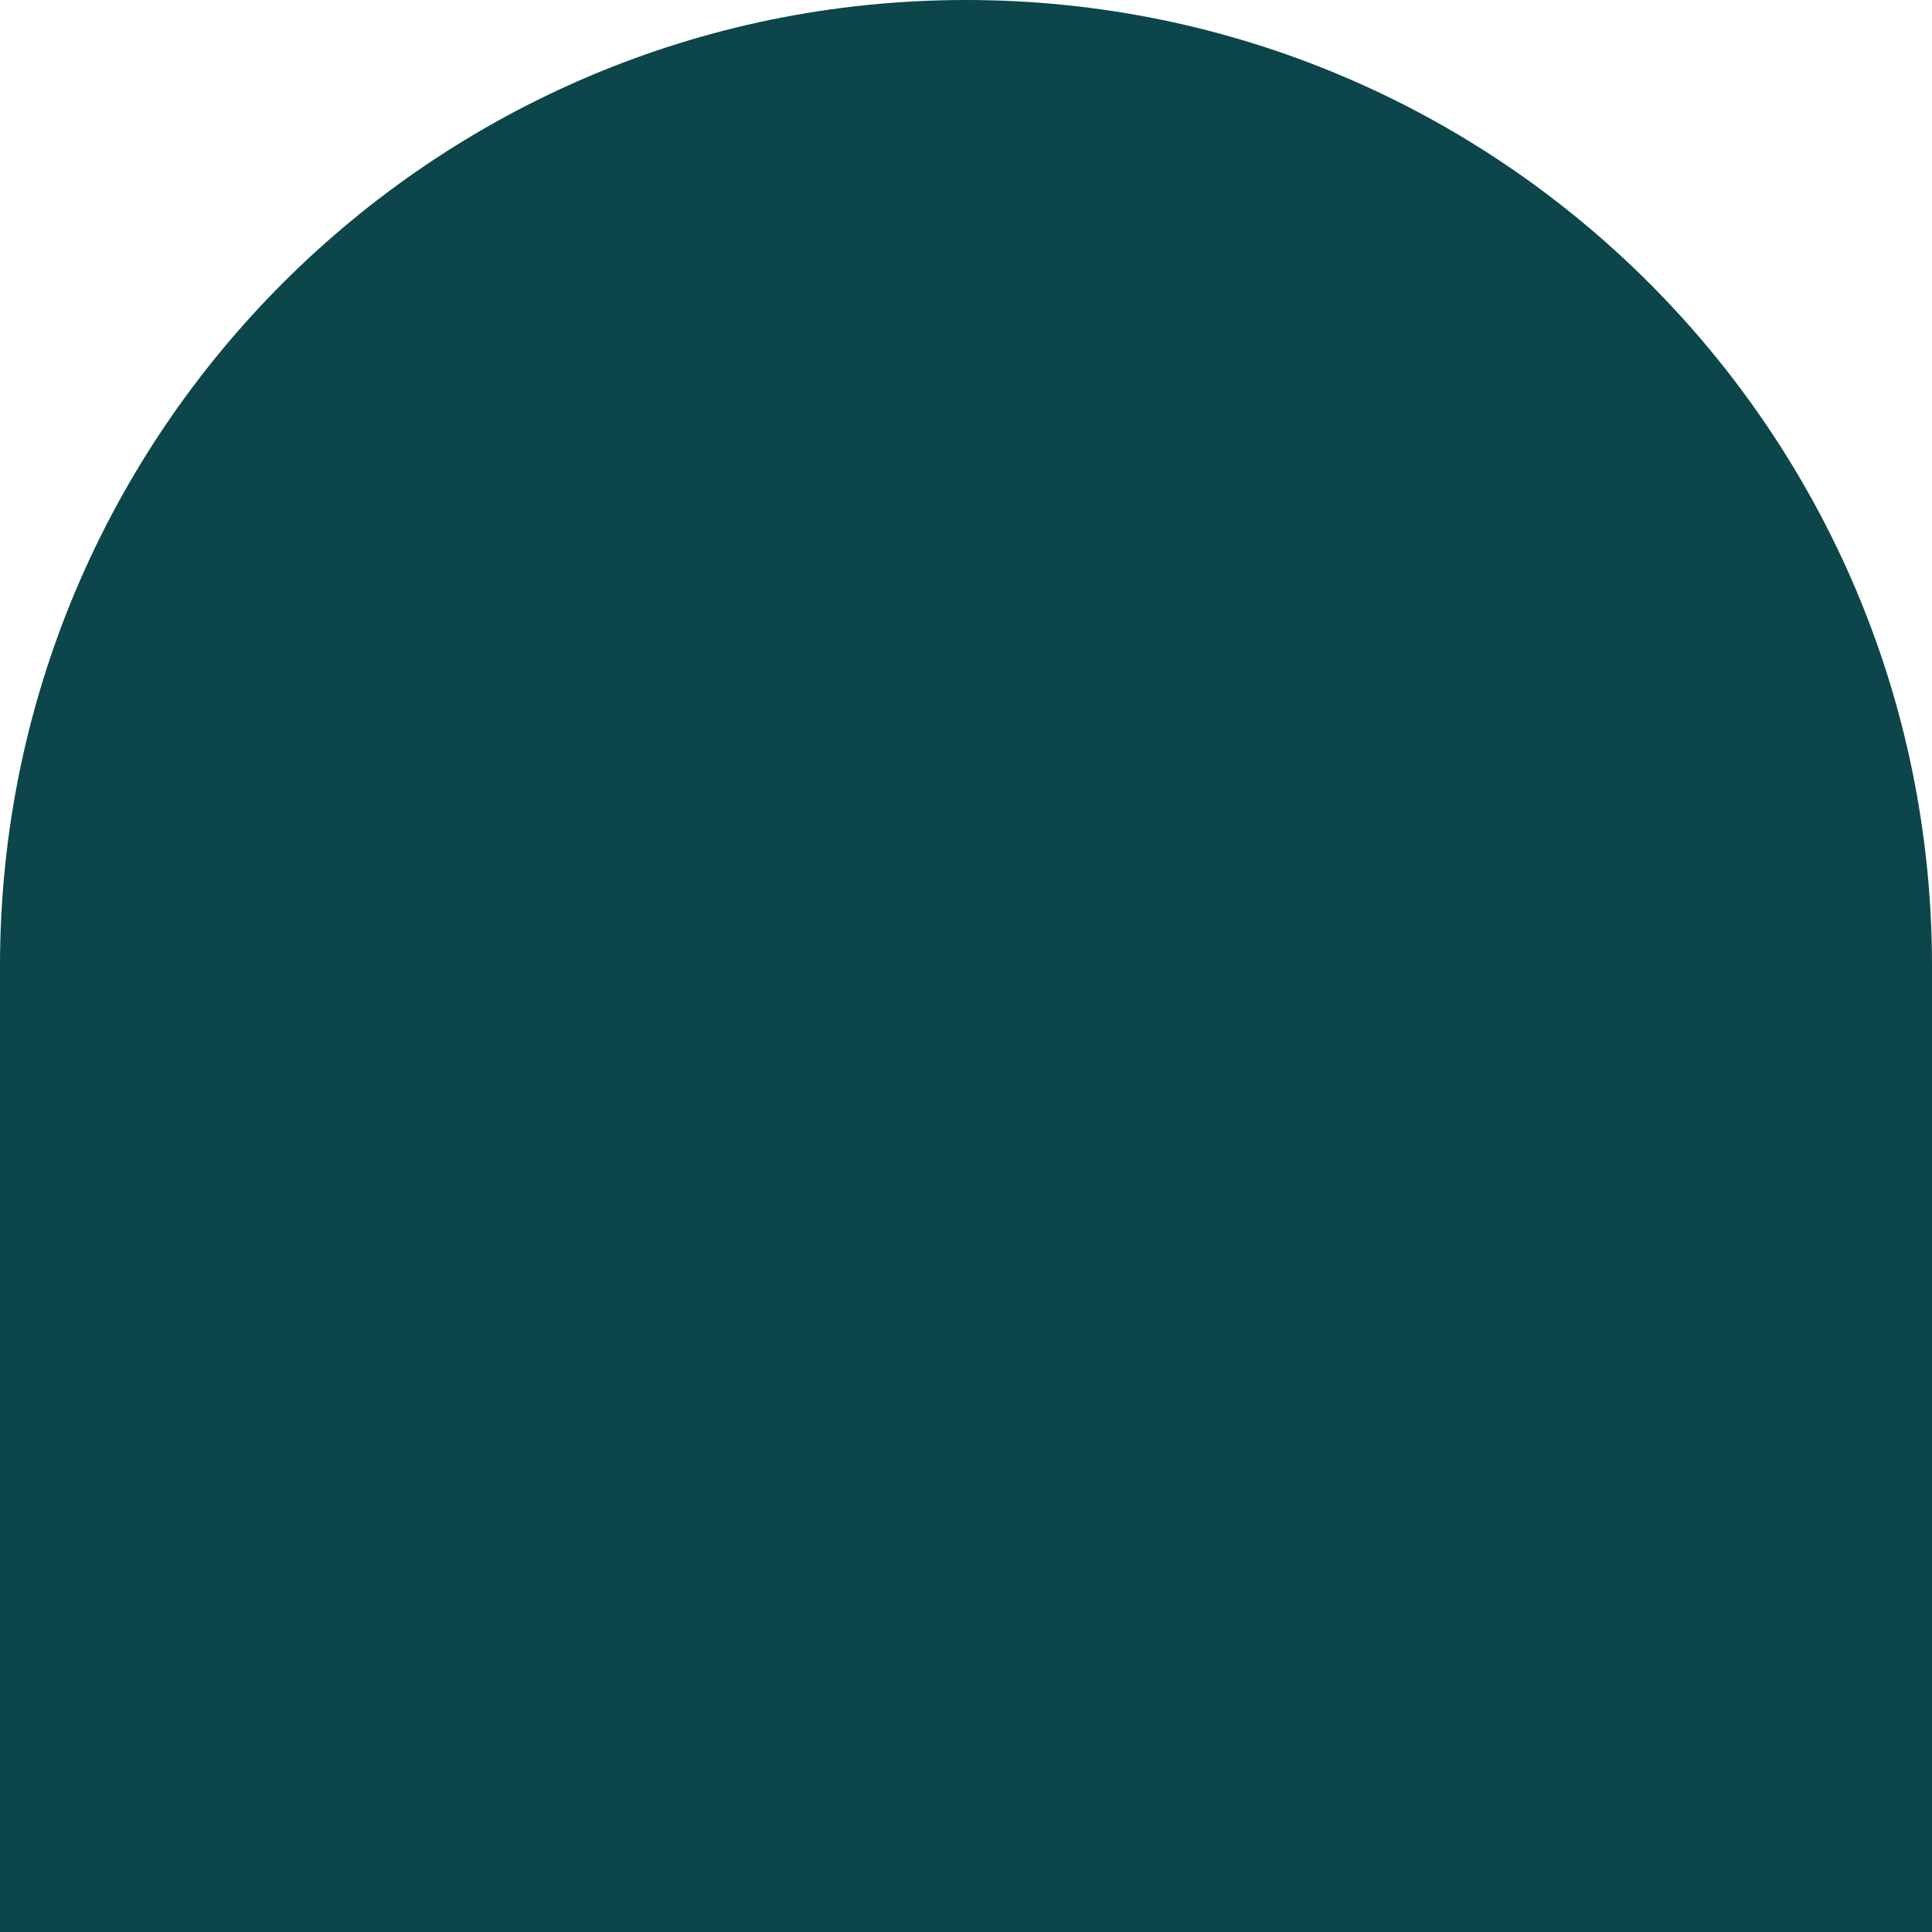
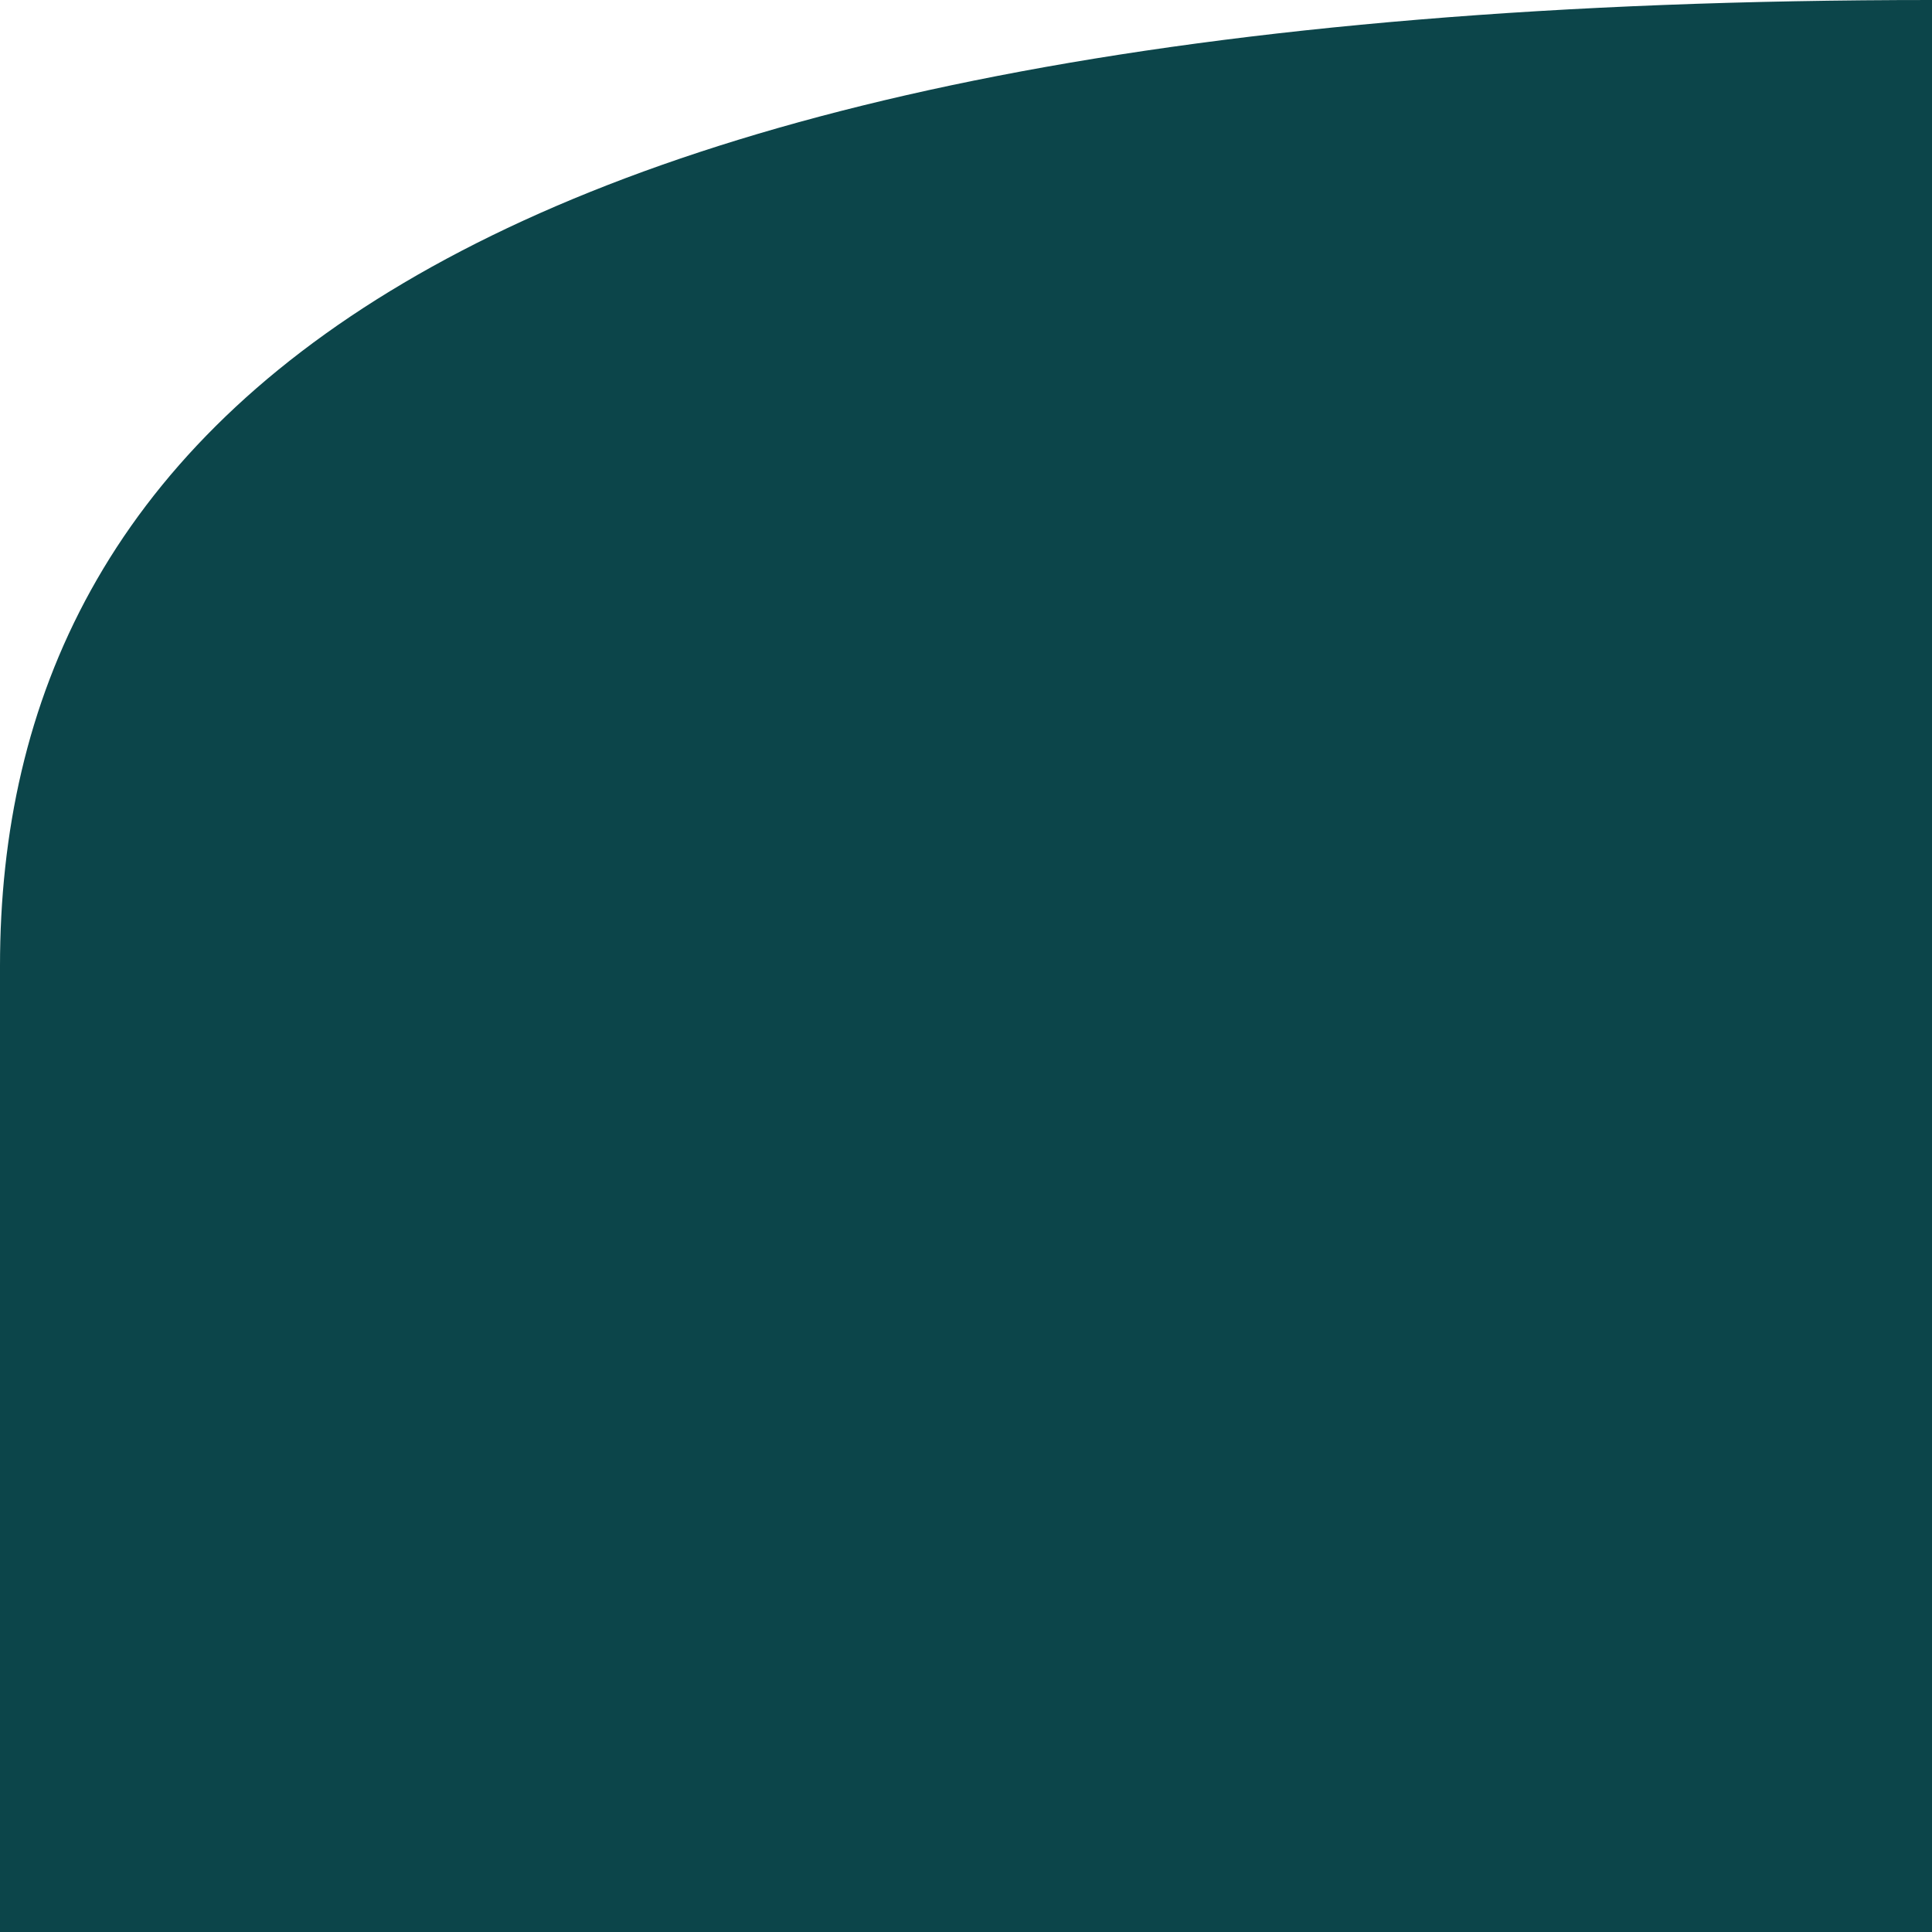
<svg xmlns="http://www.w3.org/2000/svg" width="200" height="200" viewBox="0 0 200 200" fill="none">
-   <path d="M200 100C200 44.772 155.228 -3.9133e-06 100 -8.74059e-06V-8.74059e-06C44.772 -1.35679e-05 -3.91481e-06 44.772 -8.74397e-06 100L-1.74879e-05 200L200 200L200 100Z" fill="#0C454A" />
+   <path d="M200 100V-8.74059e-06C44.772 -1.35679e-05 -3.91481e-06 44.772 -8.74397e-06 100L-1.74879e-05 200L200 200L200 100Z" fill="#0C454A" />
</svg>